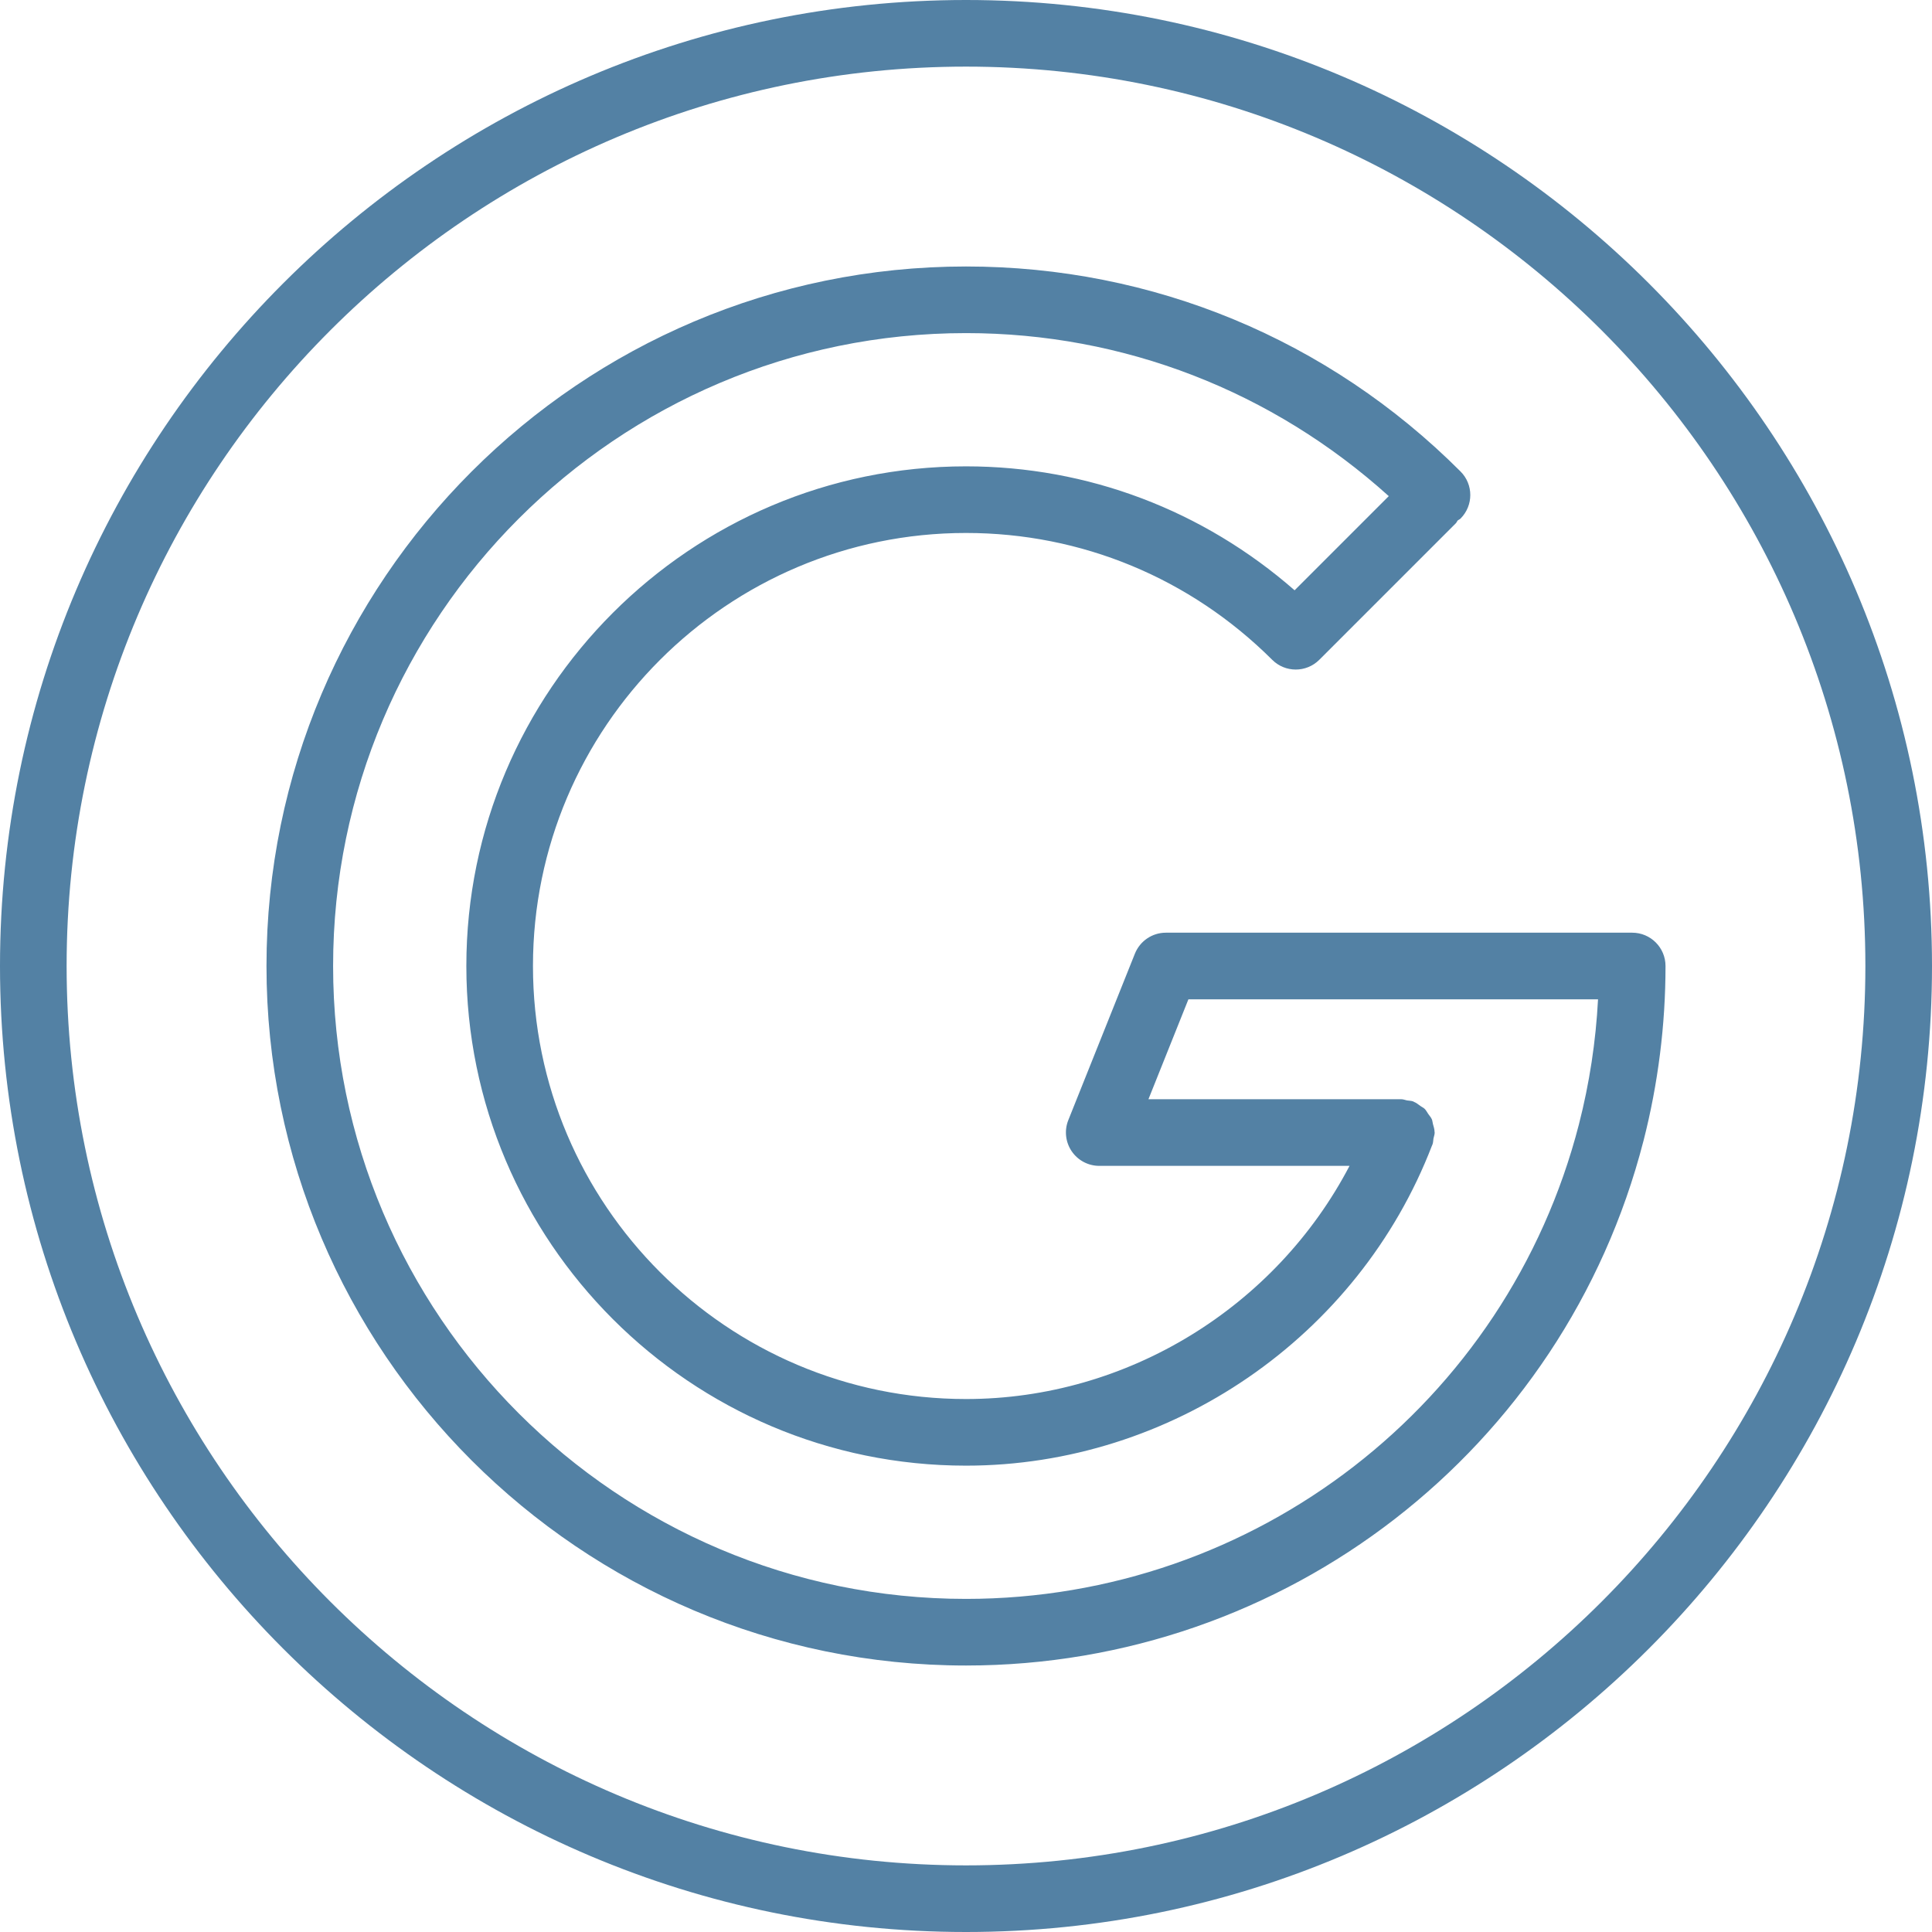
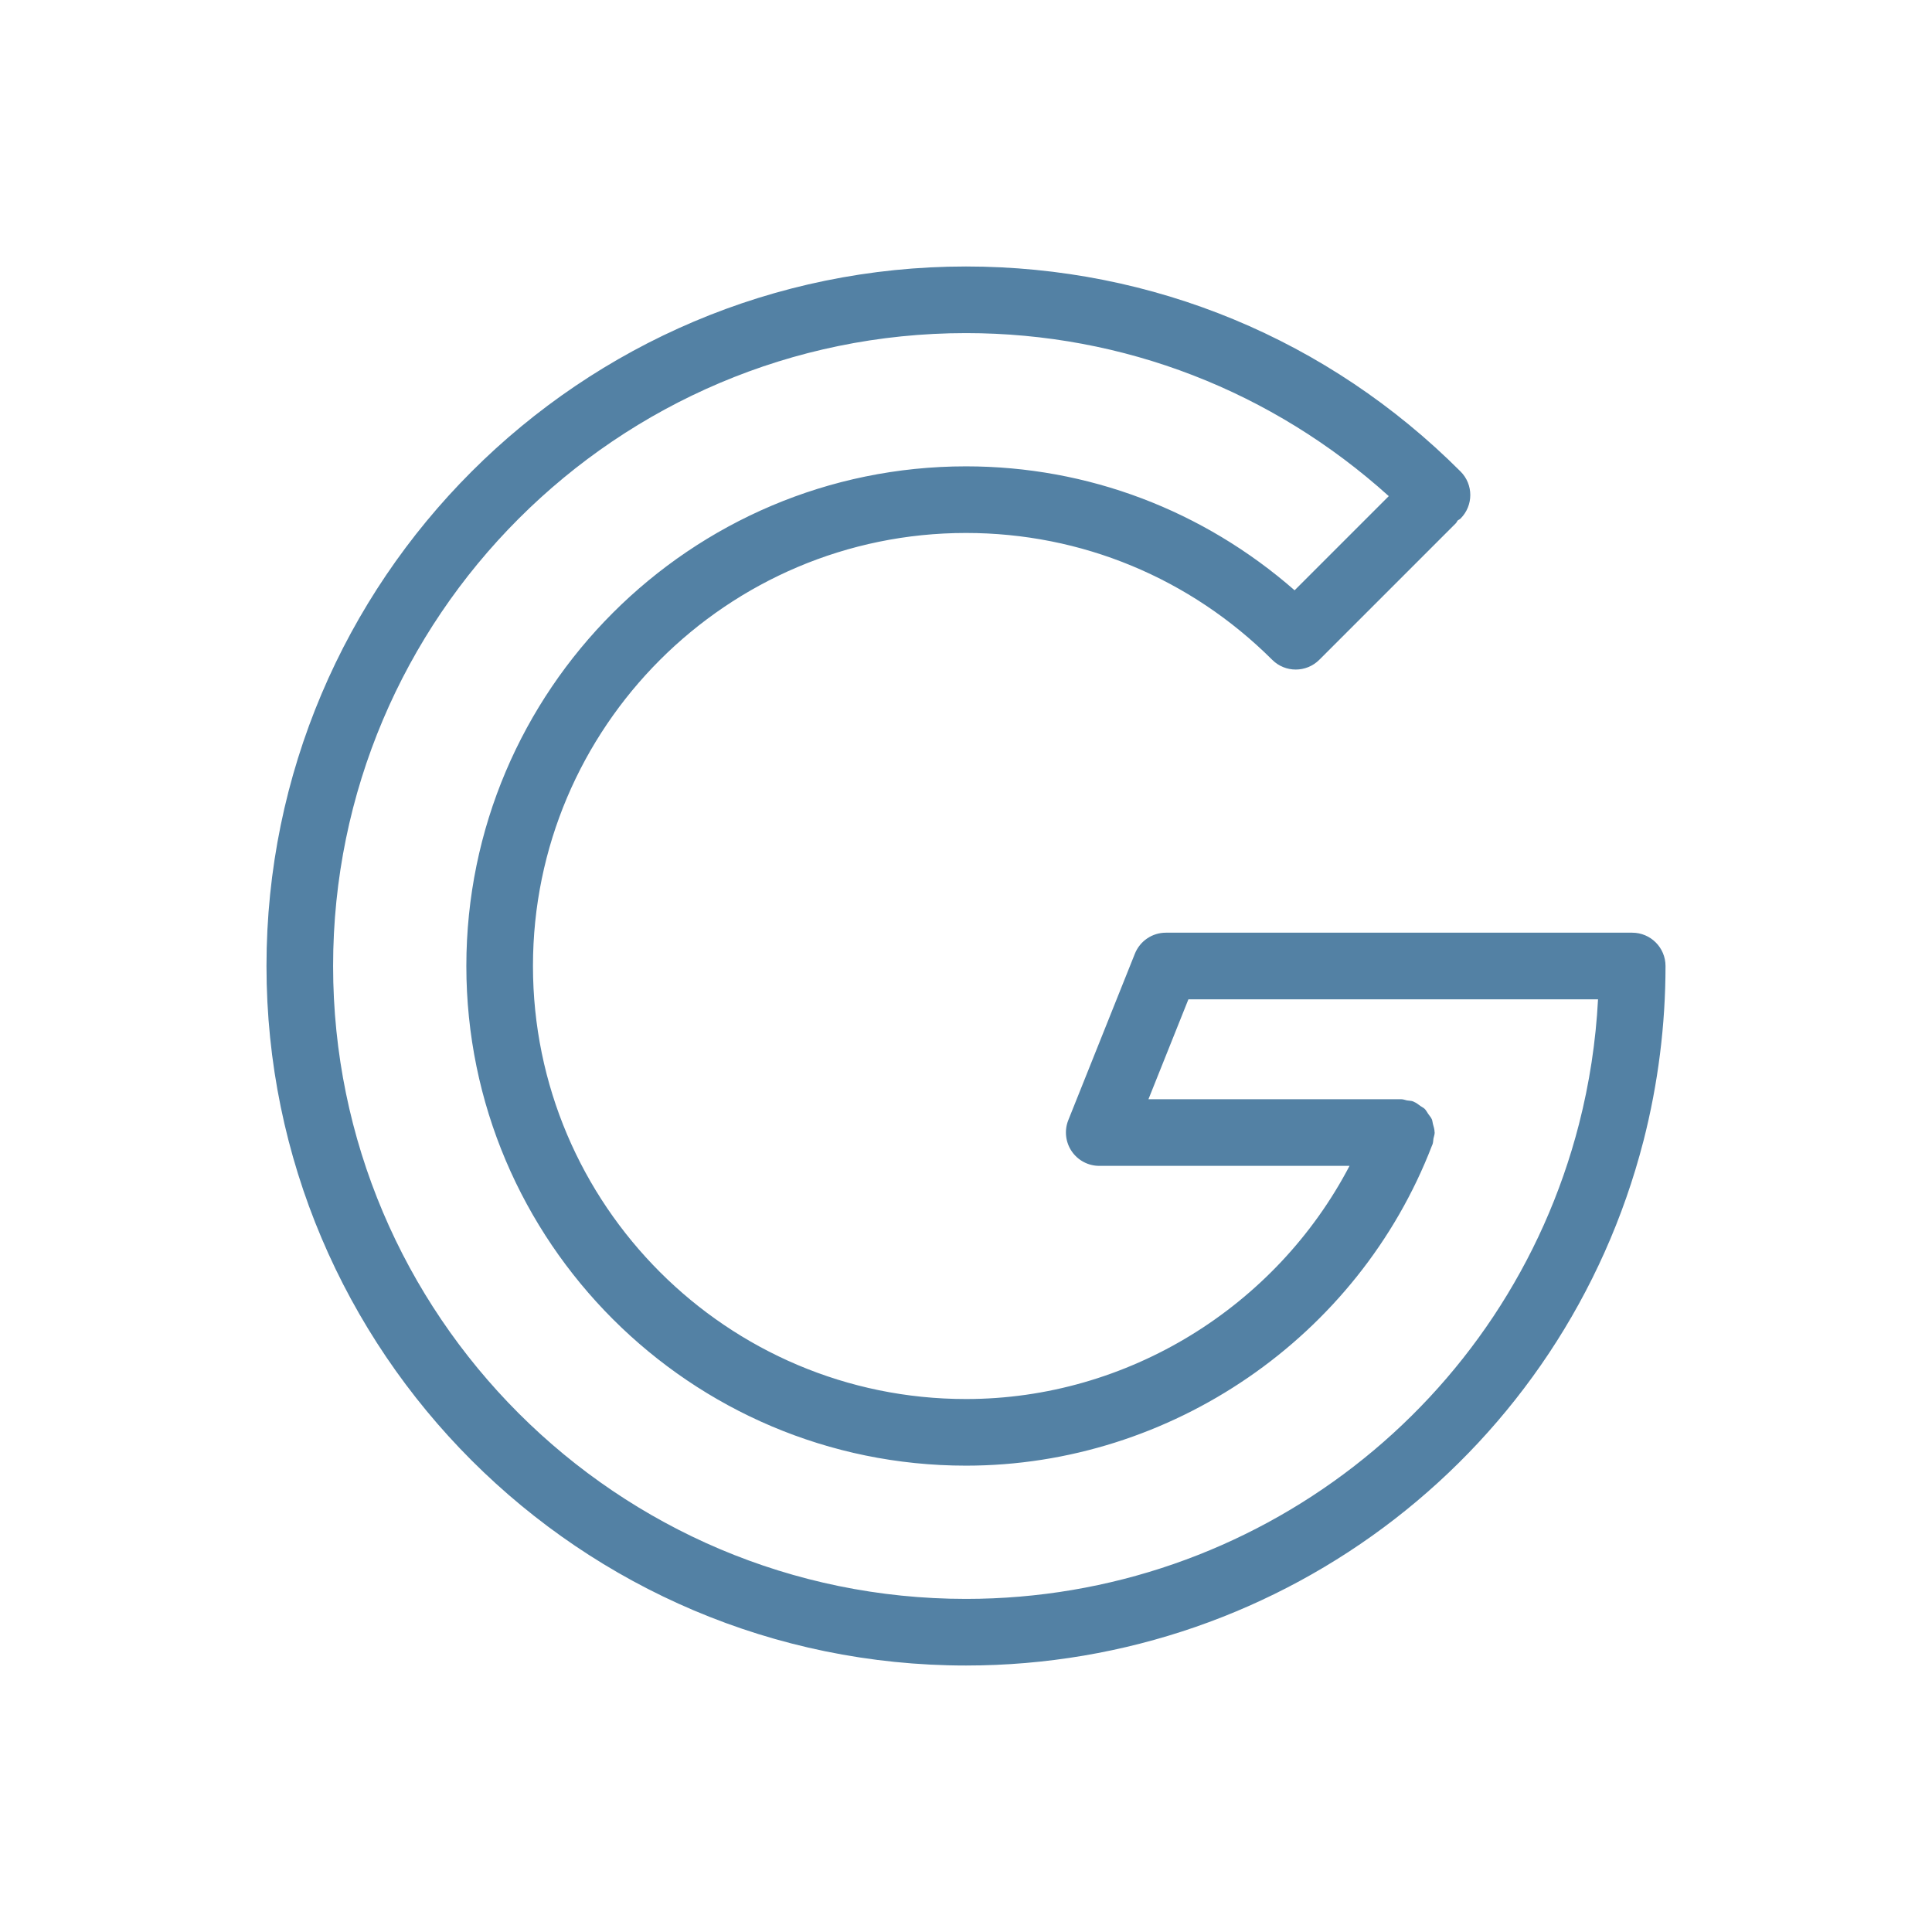
<svg xmlns="http://www.w3.org/2000/svg" fill="#5381a4" height="58" preserveAspectRatio="xMidYMid meet" version="1" viewBox="3.0 3.0 58.0 58.0" width="58" zoomAndPan="magnify">
  <g id="change1_1">
    <path d="M53,32c0-0.552-0.448-1-1-1H38c-0.409,0-0.776,0.249-0.929,0.628l-2,5c-0.123,0.308-0.085,0.657,0.101,0.932 S35.668,38,36,38h7.514c-2.216,4.237-6.667,7-11.514,7c-7.168,0-13-5.832-13-13s5.832-13,13-13c3.463,0,6.729,1.353,9.194,3.809 c0.39,0.389,1.023,0.389,1.414-0.003c0.002-0.002,0.003-0.005,0.005-0.007c0.002-0.002,0.005-0.003,0.007-0.005l4.086-4.086 c0.025-0.025,0.034-0.058,0.056-0.084c0.027-0.022,0.059-0.031,0.084-0.056c0.391-0.391,0.391-1.024,0-1.414 C42.879,13.185,37.606,11,32,11c-11.58,0-21,9.42-21,21s9.42,21,21,21c9.589,0,17.952-6.476,20.338-15.749 c0-0.001,0.001-0.002,0.001-0.002C52.777,35.537,53,33.771,53,32z M32,51c-10.477,0-19-8.523-19-19s8.523-19,19-19 c4.736,0,9.197,1.743,12.692,4.894l-2.827,2.827C39.122,18.323,35.662,17,32,17c-8.271,0-15,6.729-15,15s6.729,15,15,15 c6.159,0,11.775-3.859,13.988-9.606c0.001-0.003,0.003-0.006,0.004-0.009c0.004-0.009,0.008-0.018,0.012-0.027 c0.023-0.059,0.019-0.119,0.03-0.179c0.011-0.06,0.036-0.115,0.036-0.178c0-0.006-0.003-0.011-0.003-0.017 c-0.001-0.084-0.027-0.161-0.049-0.241c-0.013-0.047-0.014-0.097-0.033-0.141c-0.026-0.06-0.072-0.108-0.109-0.162 c-0.036-0.051-0.062-0.108-0.107-0.152c-0.035-0.034-0.083-0.054-0.123-0.083c-0.066-0.048-0.128-0.099-0.204-0.129 c-0.005-0.002-0.009-0.007-0.014-0.009c-0.063-0.024-0.126-0.021-0.19-0.032C45.181,36.024,45.129,36,45.07,36h-0.032 c-0.002,0-0.004,0-0.006,0h-7.555l1.2-3h12.297c-0.066,1.267-0.258,2.524-0.573,3.751c0,0,0,0.001,0,0.001 C48.242,45.141,40.676,51,32,51z" fill="inherit" />
-     <path d="M32,3C16.009,3,3,16.009,3,32s13.009,29,29,29s29-13.009,29-29S47.991,3,32,3z M32,59C17.112,59,5,46.888,5,32 S17.112,5,32,5s27,12.112,27,27S46.888,59,32,59z" fill="inherit" />
  </g>
</svg>